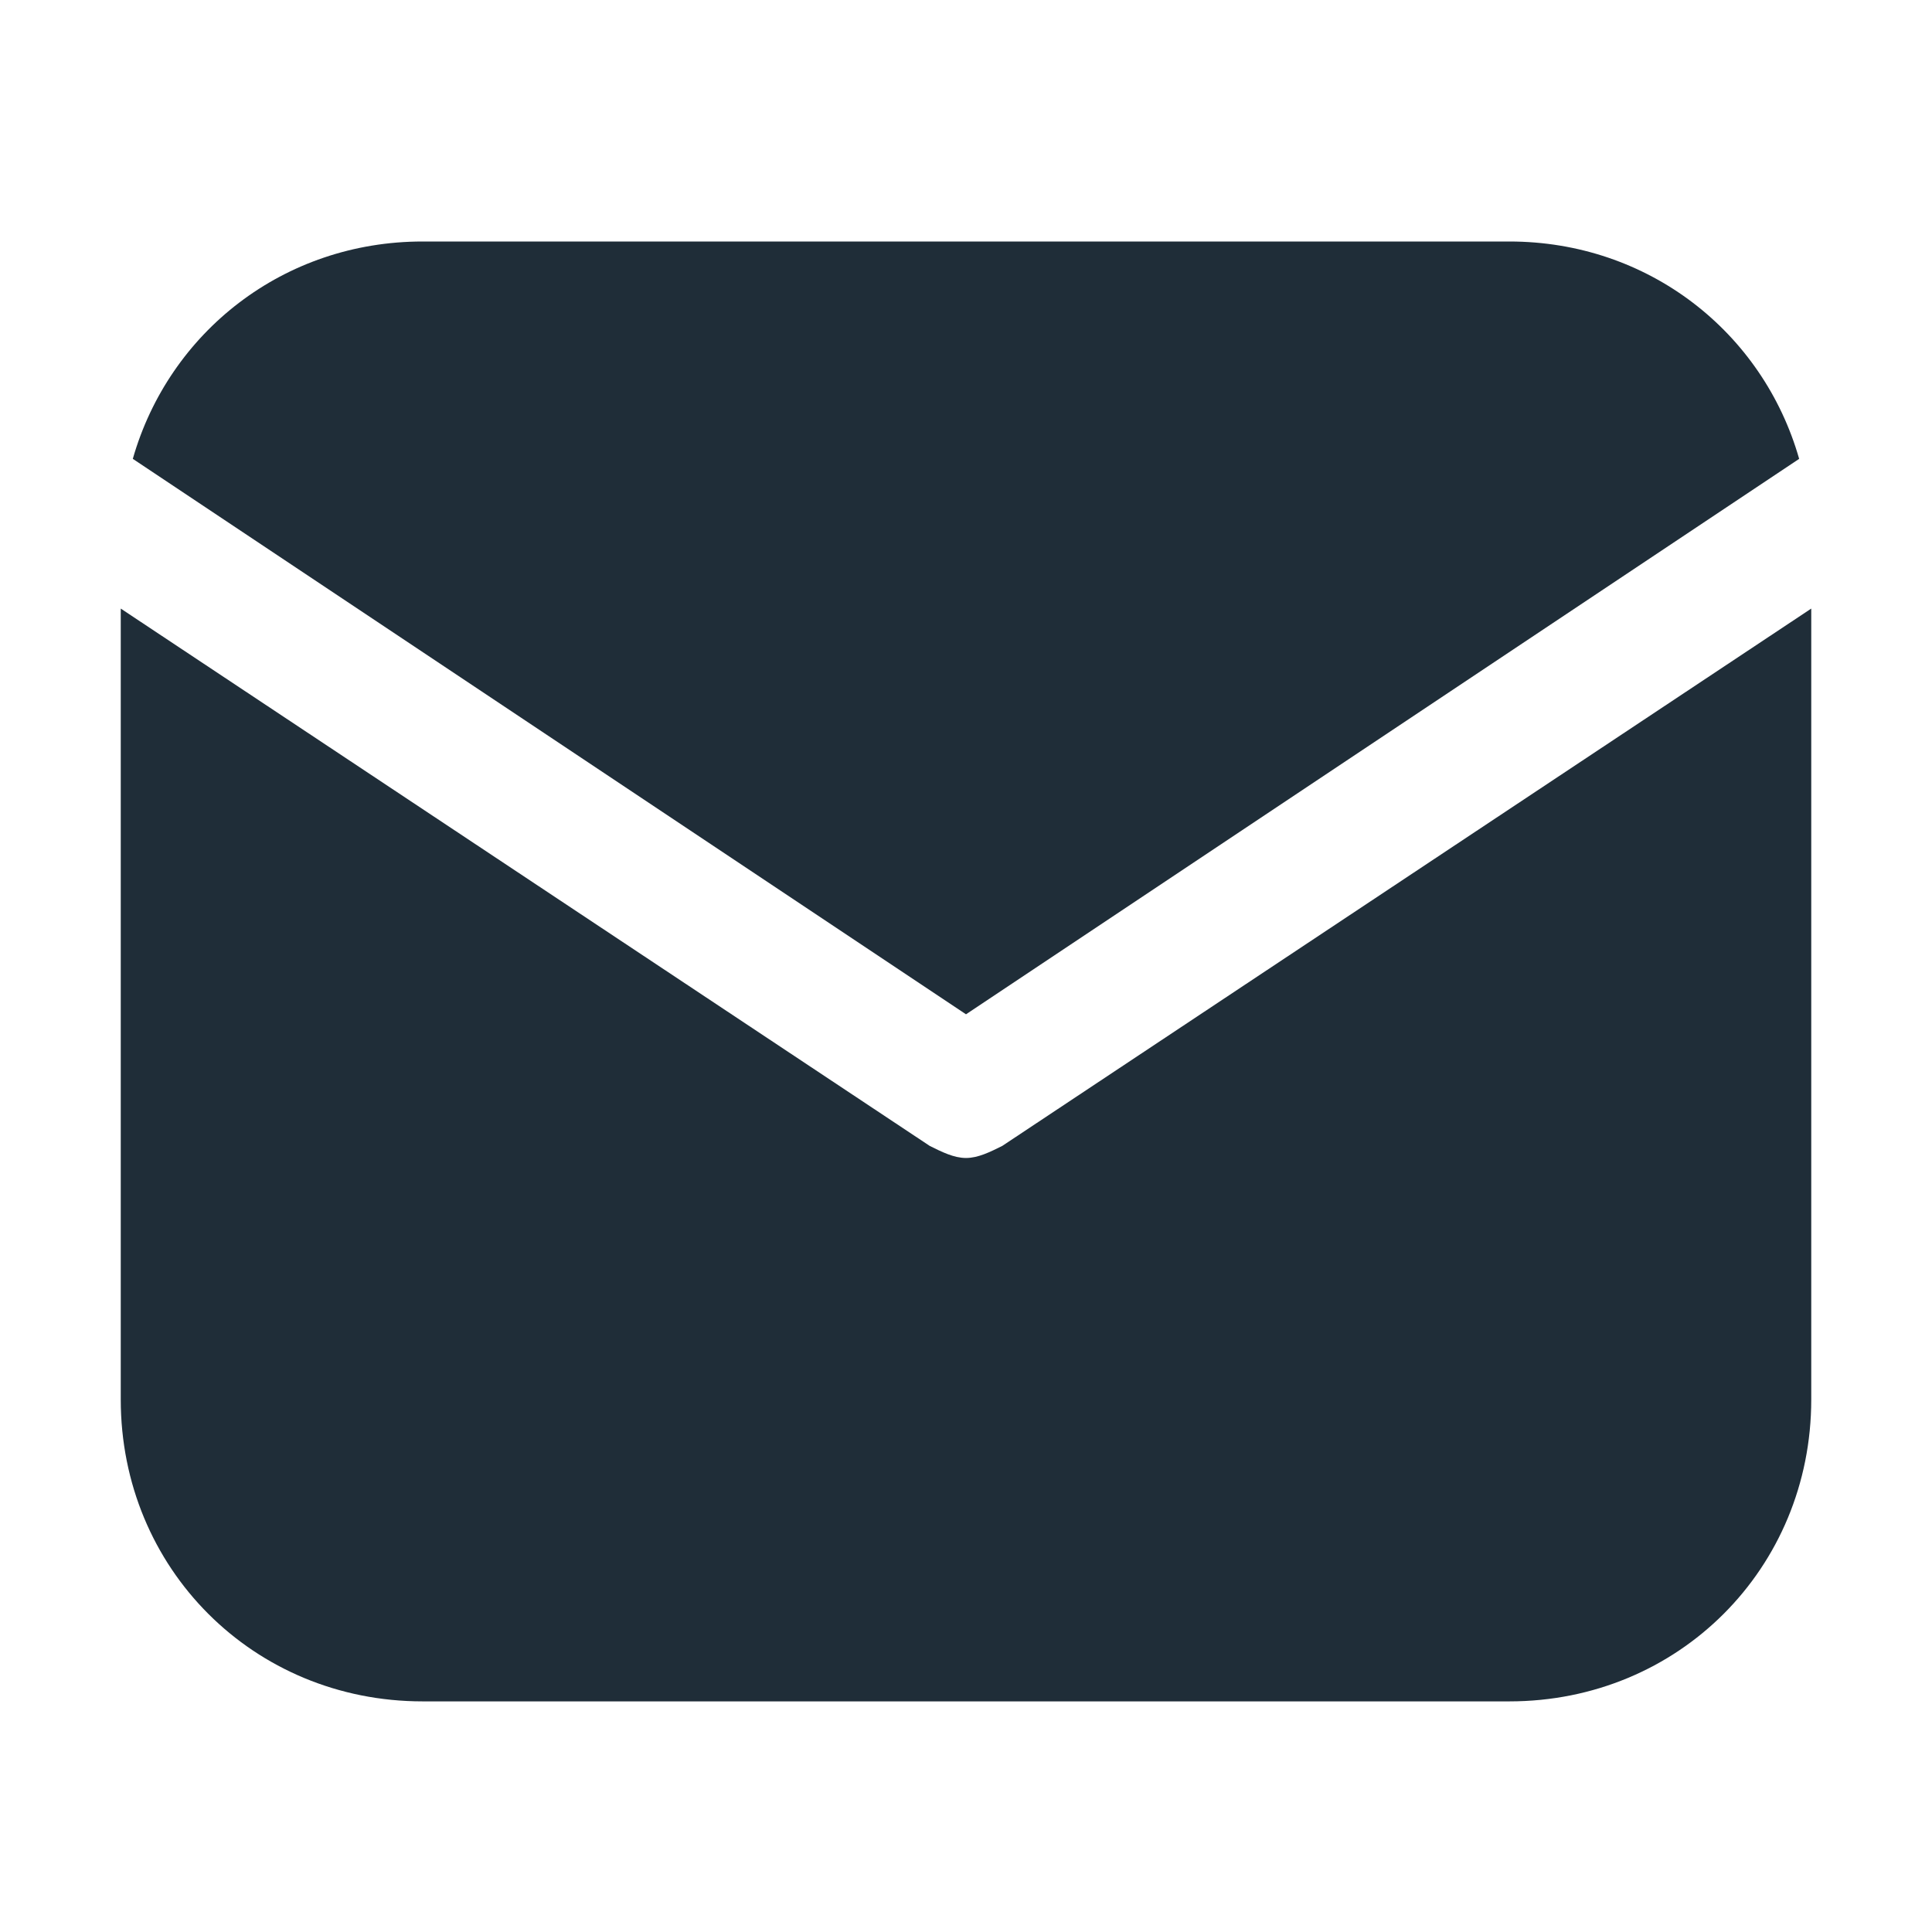
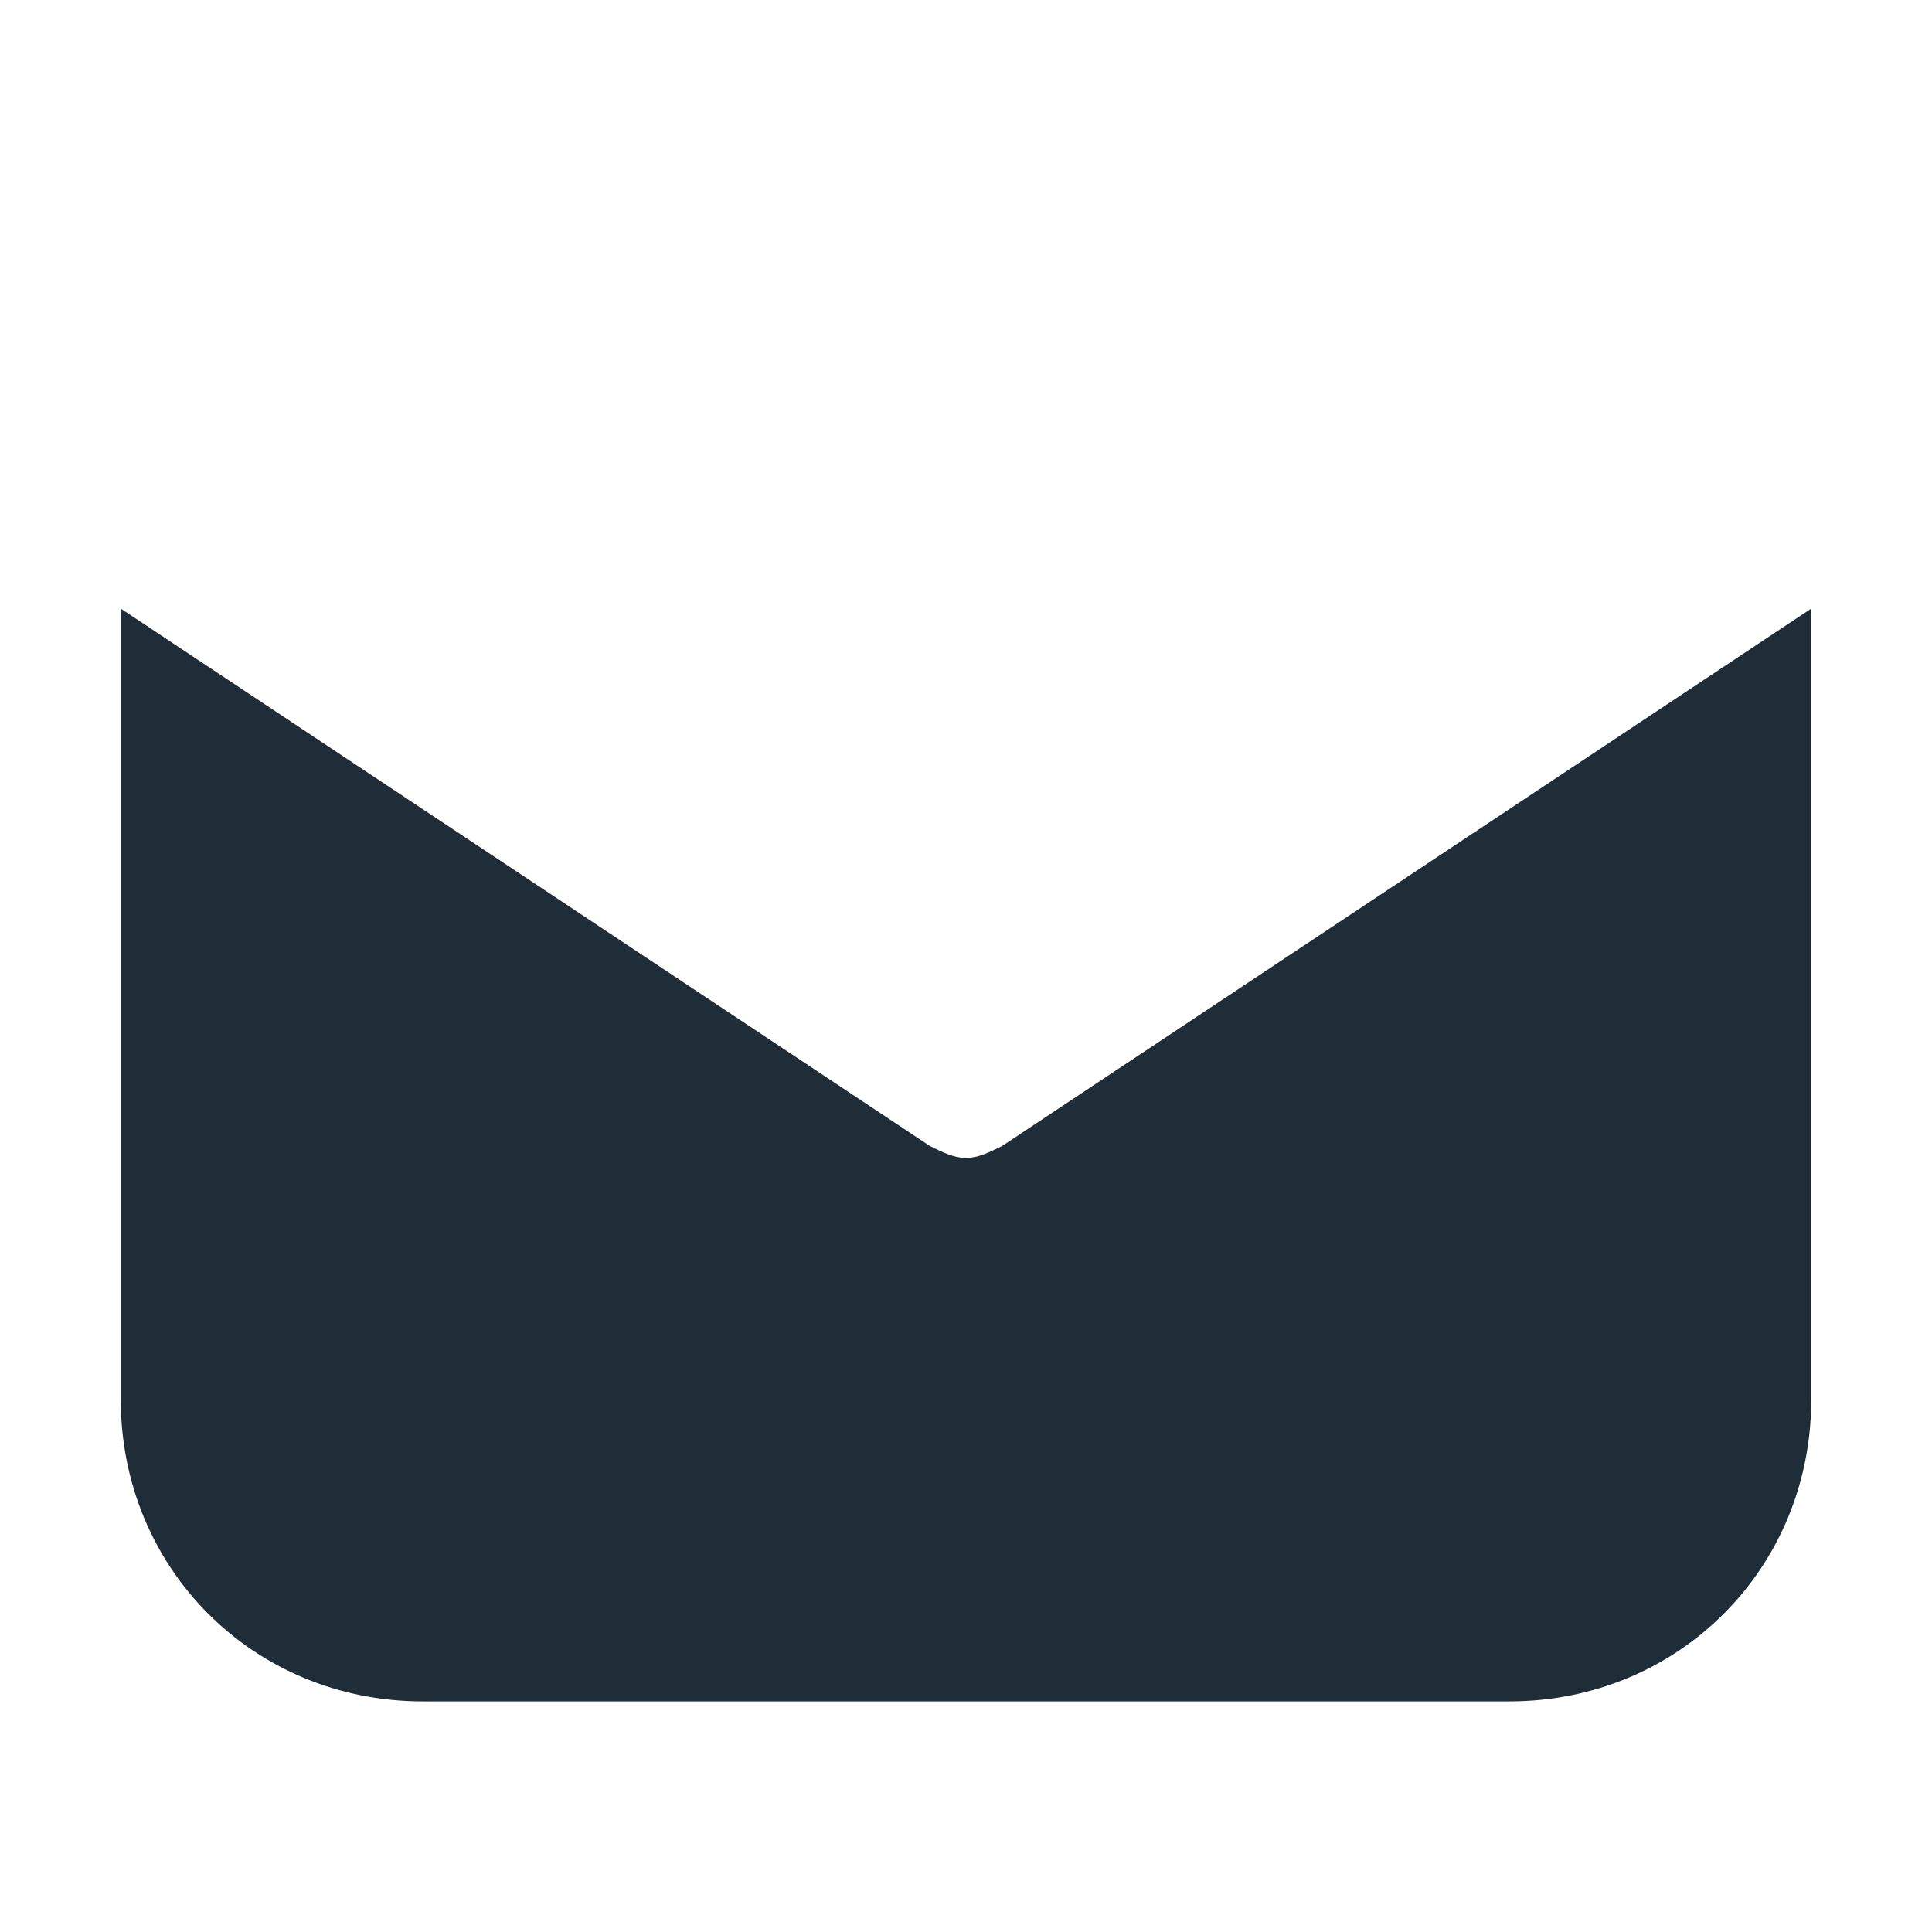
<svg xmlns="http://www.w3.org/2000/svg" width="46" height="46" viewBox="0 0 46 46" fill="none">
-   <path d="M23 24.15L42.837 10.925C41.975 7.906 39.243 5.75 35.937 5.75H10.062C6.756 5.75 4.025 7.906 3.162 10.925L23 24.15Z" fill="#1F2D38" />
  <path d="M23.863 27.284C23.575 27.427 23.288 27.571 23 27.571C22.712 27.571 22.425 27.427 22.137 27.284L2.875 14.49V33.321C2.875 37.346 6.037 40.509 10.062 40.509H35.938C39.962 40.509 43.125 37.346 43.125 33.321V14.49L23.863 27.284Z" fill="#1F2D38" />
</svg>